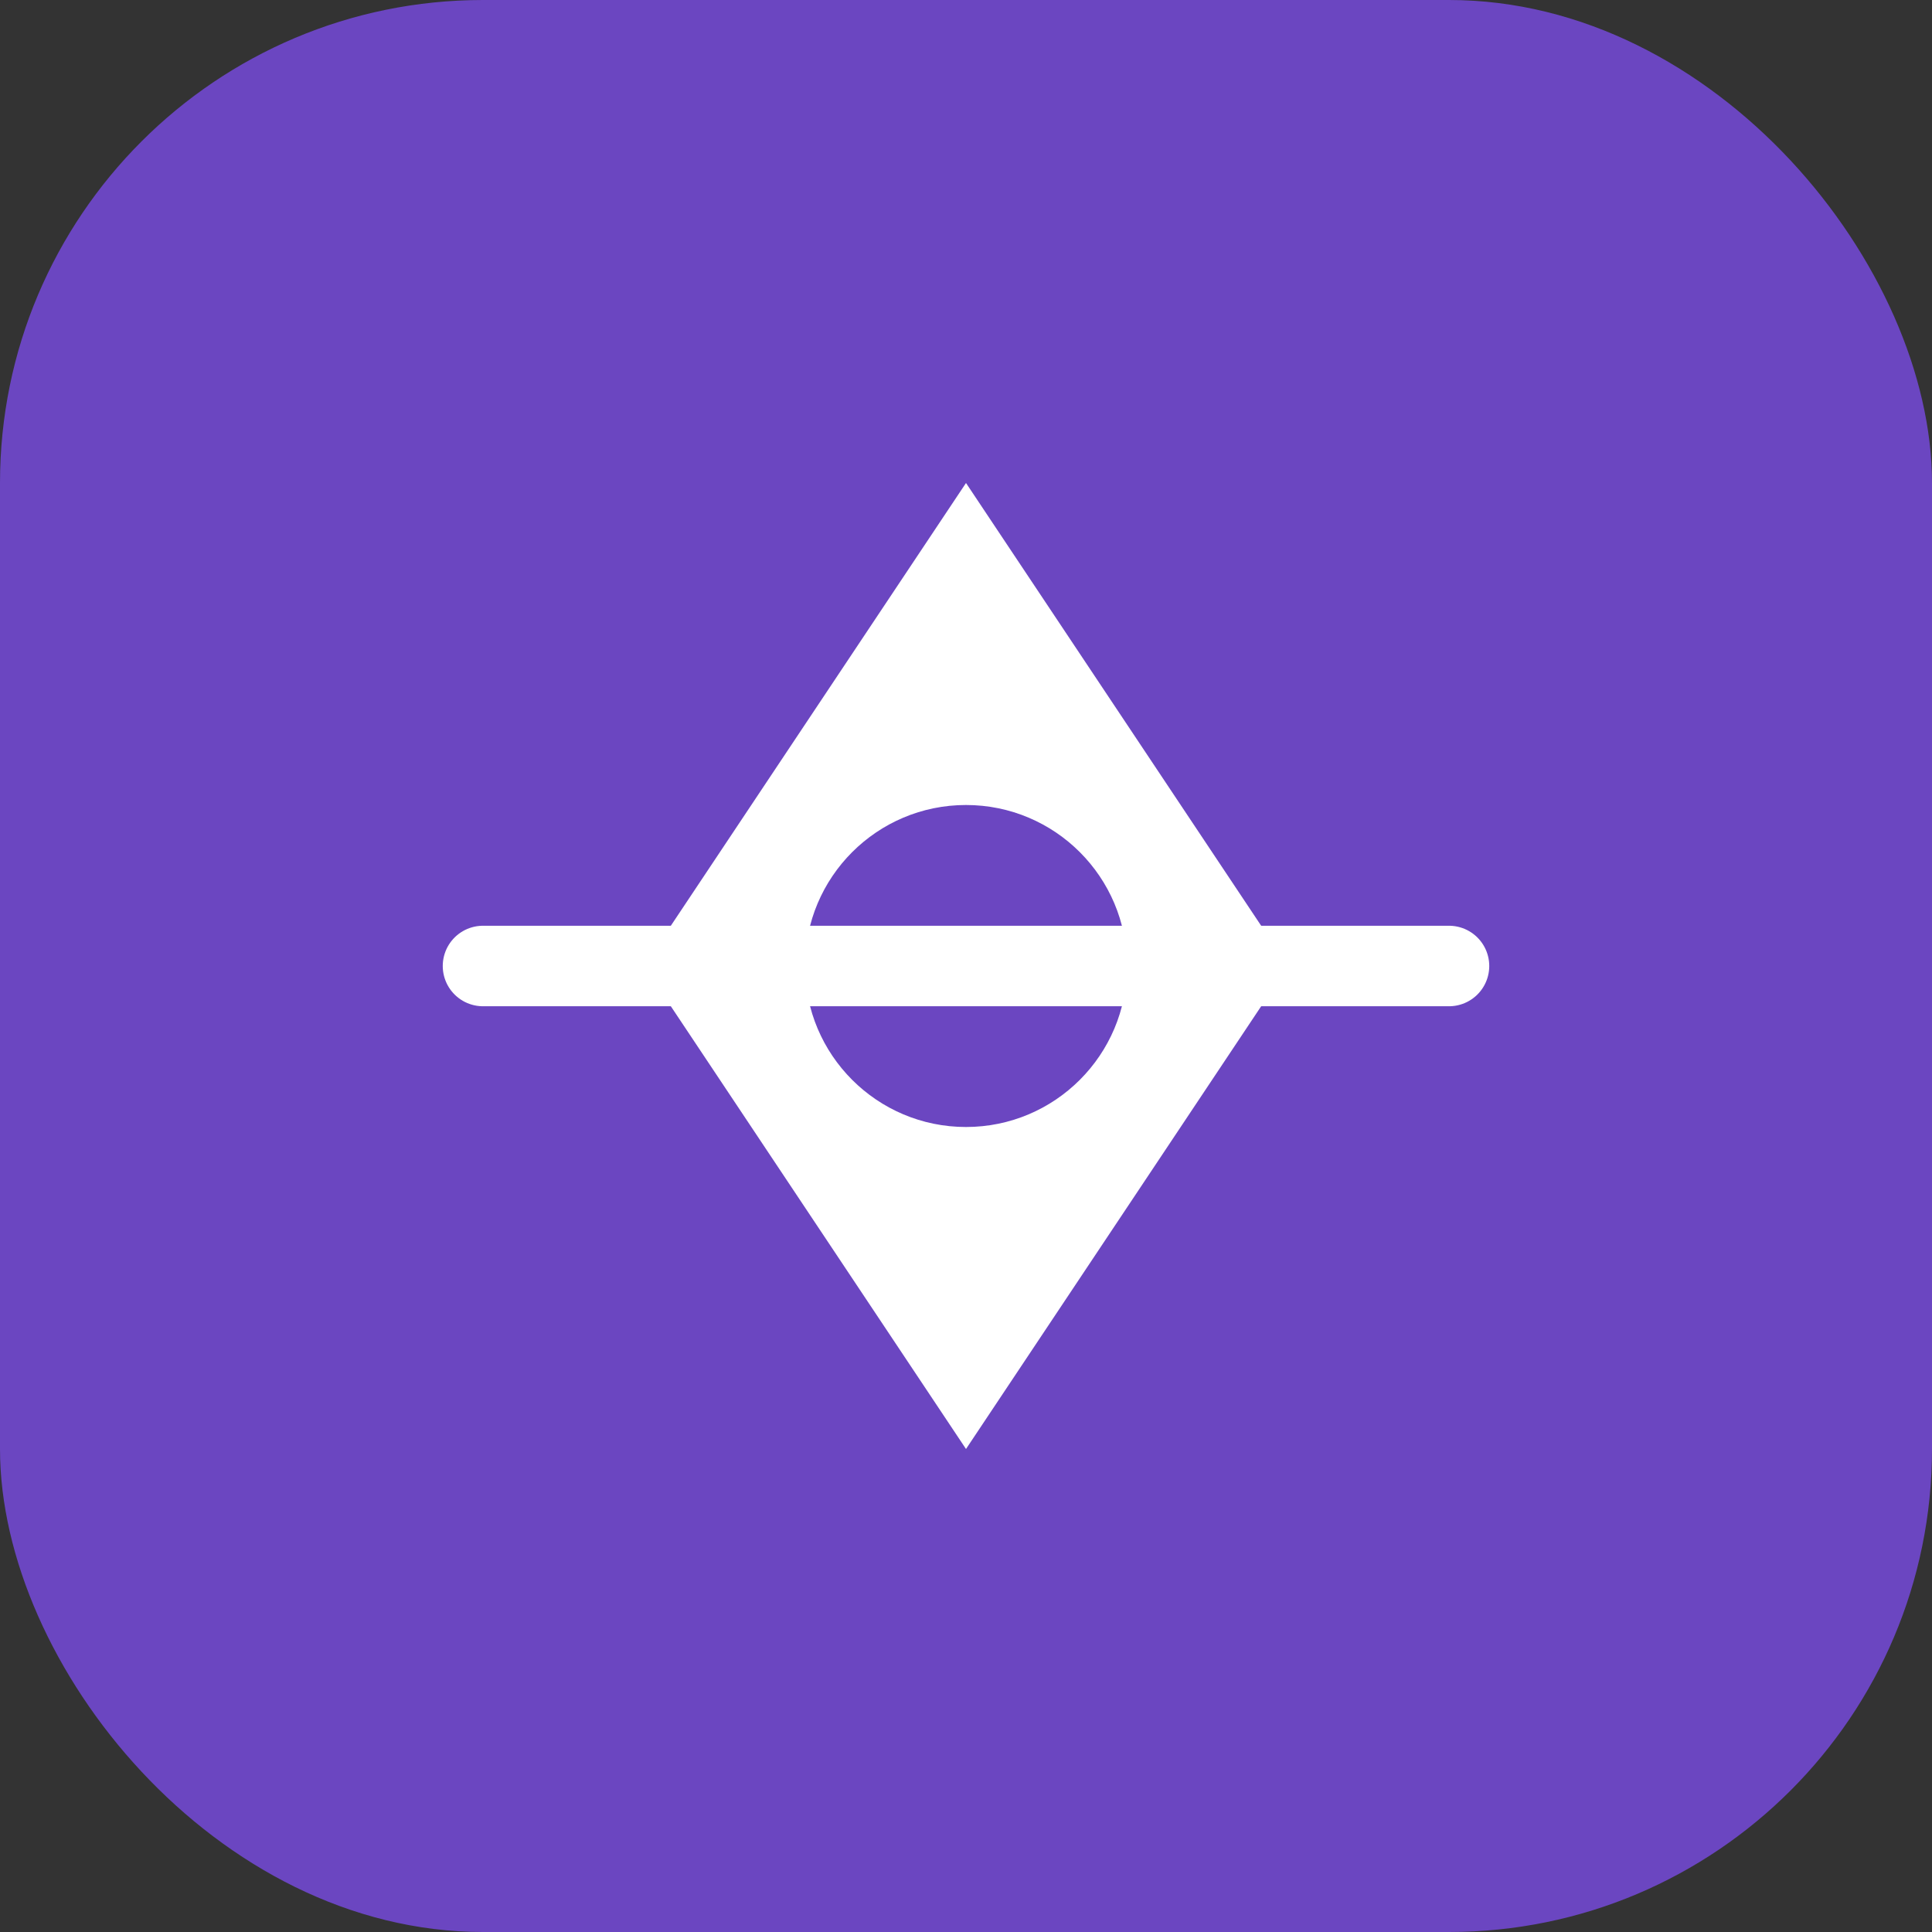
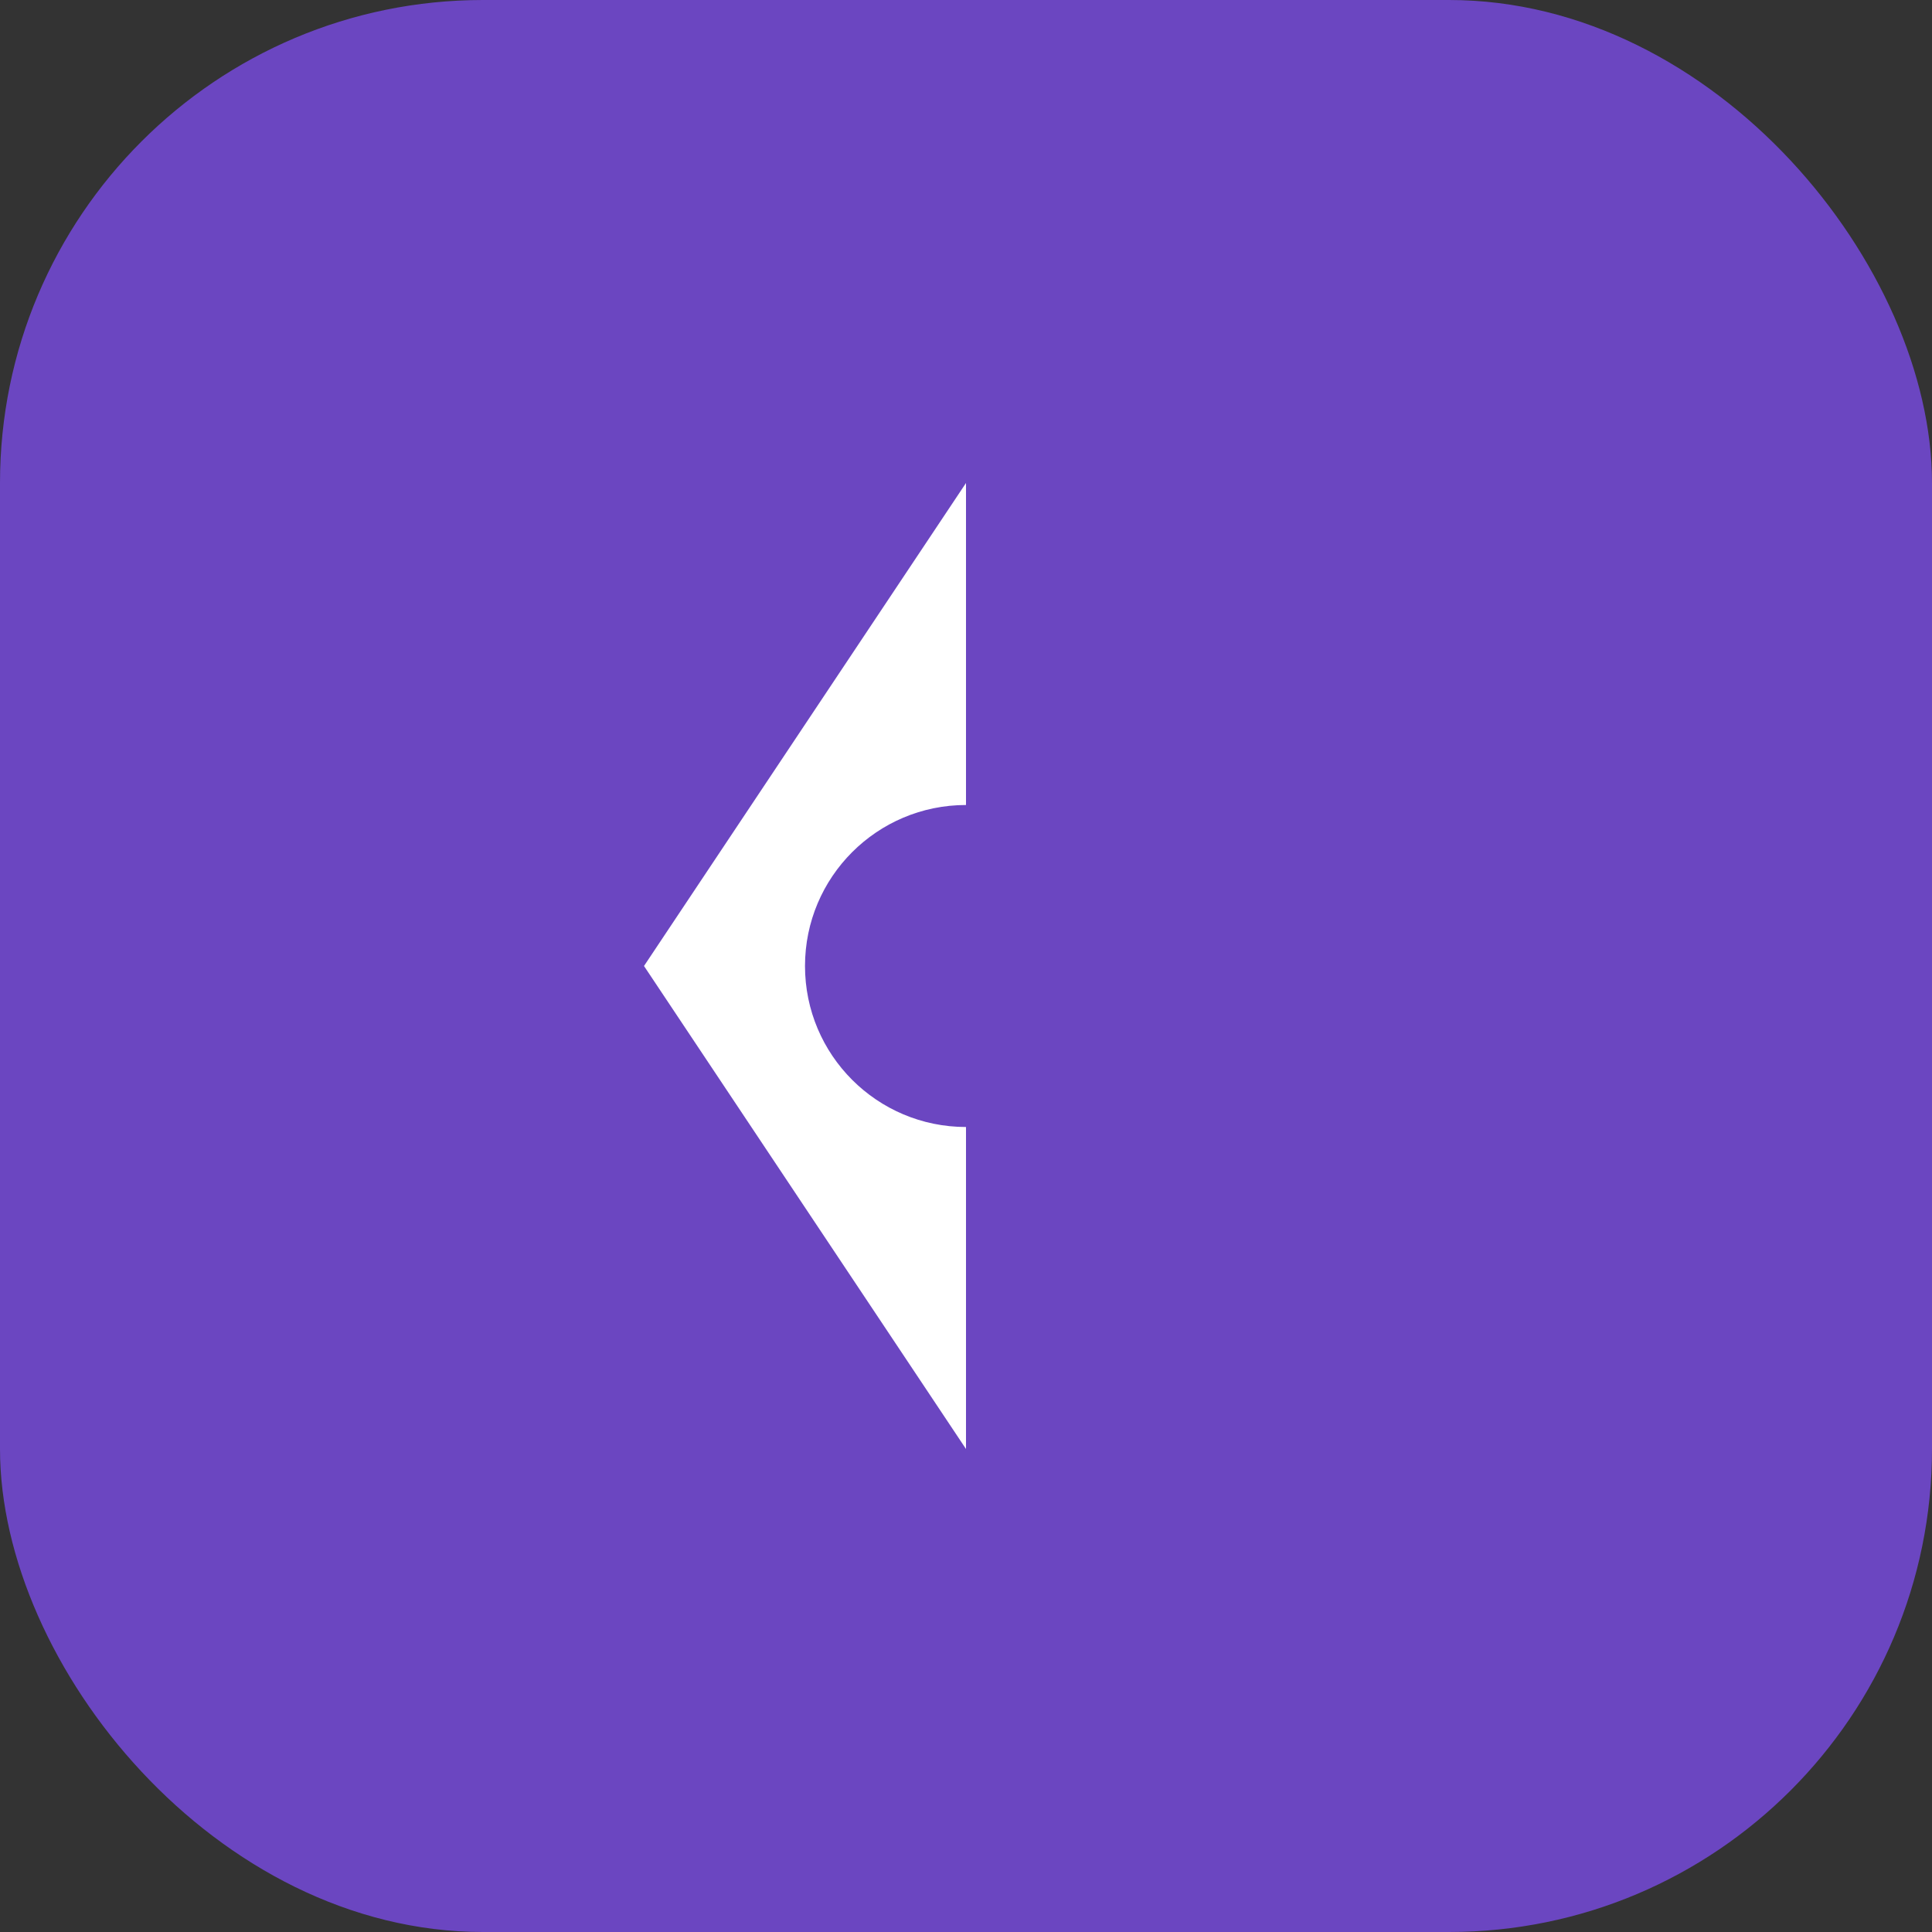
<svg xmlns="http://www.w3.org/2000/svg" width="24" height="24" viewBox="0 0 24 24" fill="none">
  <rect x="0" y="0" width="24" height="24" fill="#333333" stroke="none" />
  <rect width="24" height="24" rx="6" fill="#6B46C1" />
-   <path d="M12 6L8 12L12 18L16 12L12 6Z" fill="white" />
+   <path d="M12 6L8 12L12 18L12 6Z" fill="white" />
  <circle cx="12" cy="12" r="2" fill="#6B46C1" />
-   <path d="M6 12H18" stroke="white" stroke-width="1" stroke-linecap="round" />
</svg>